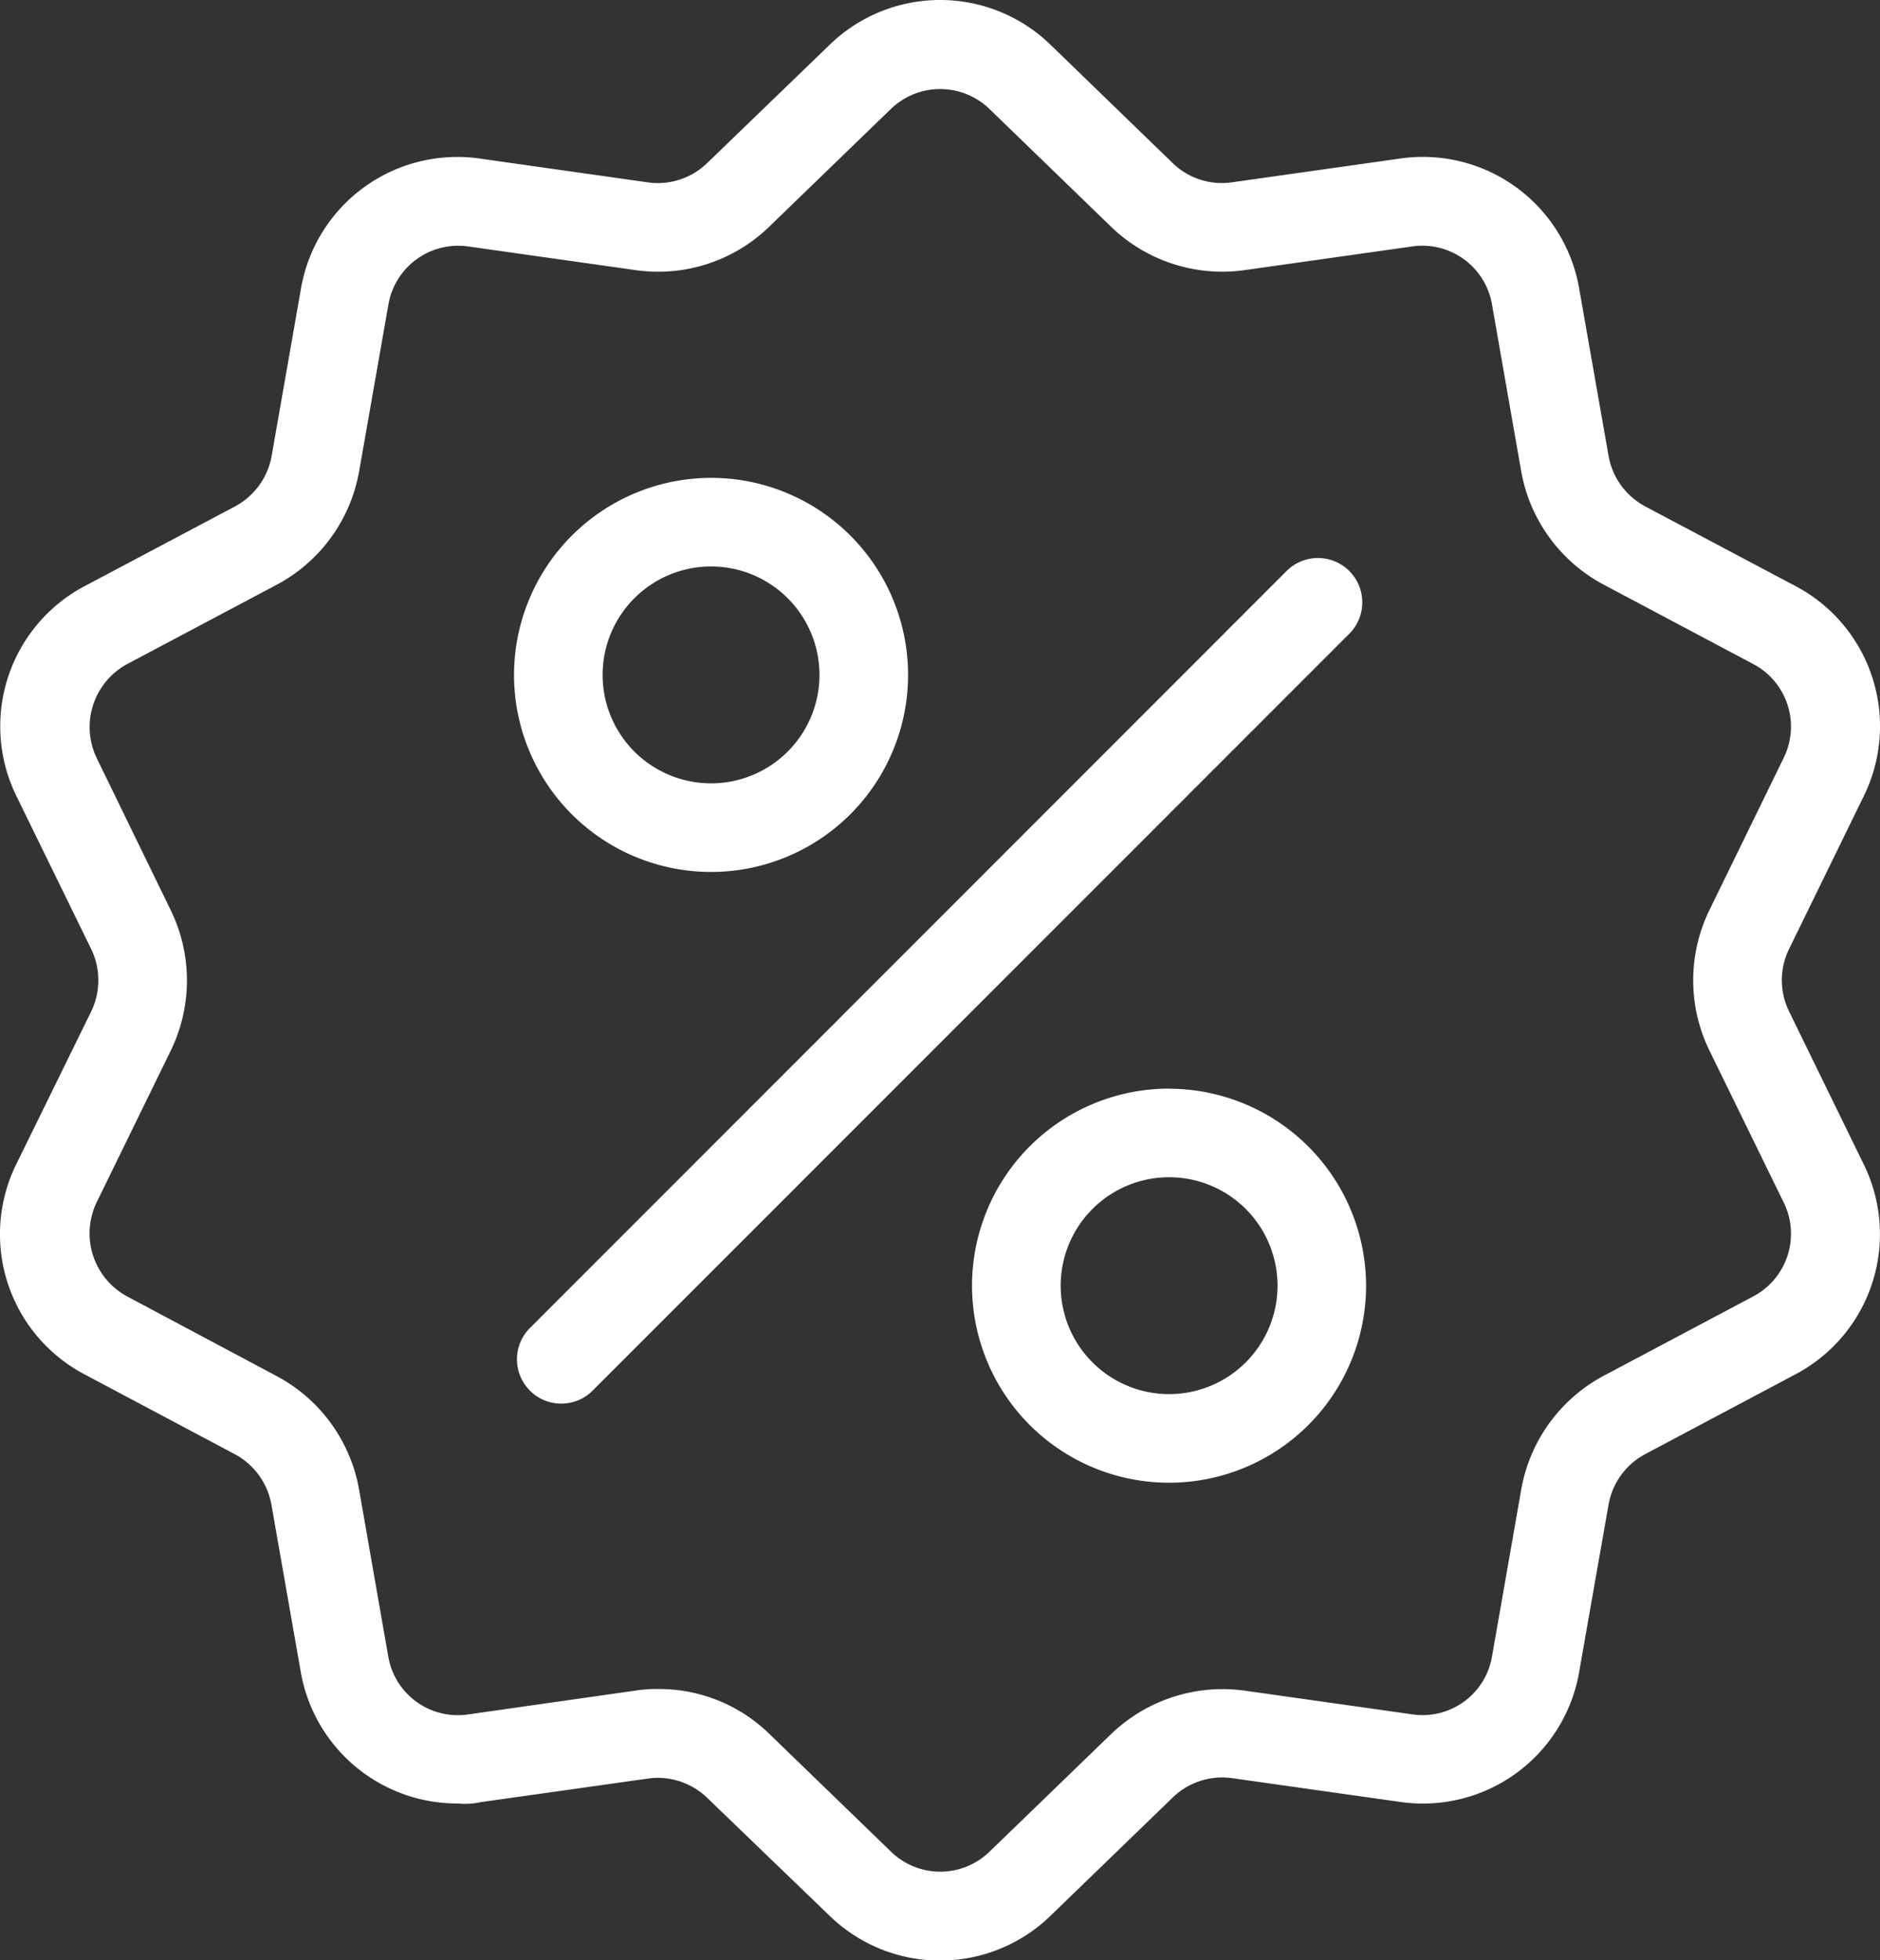
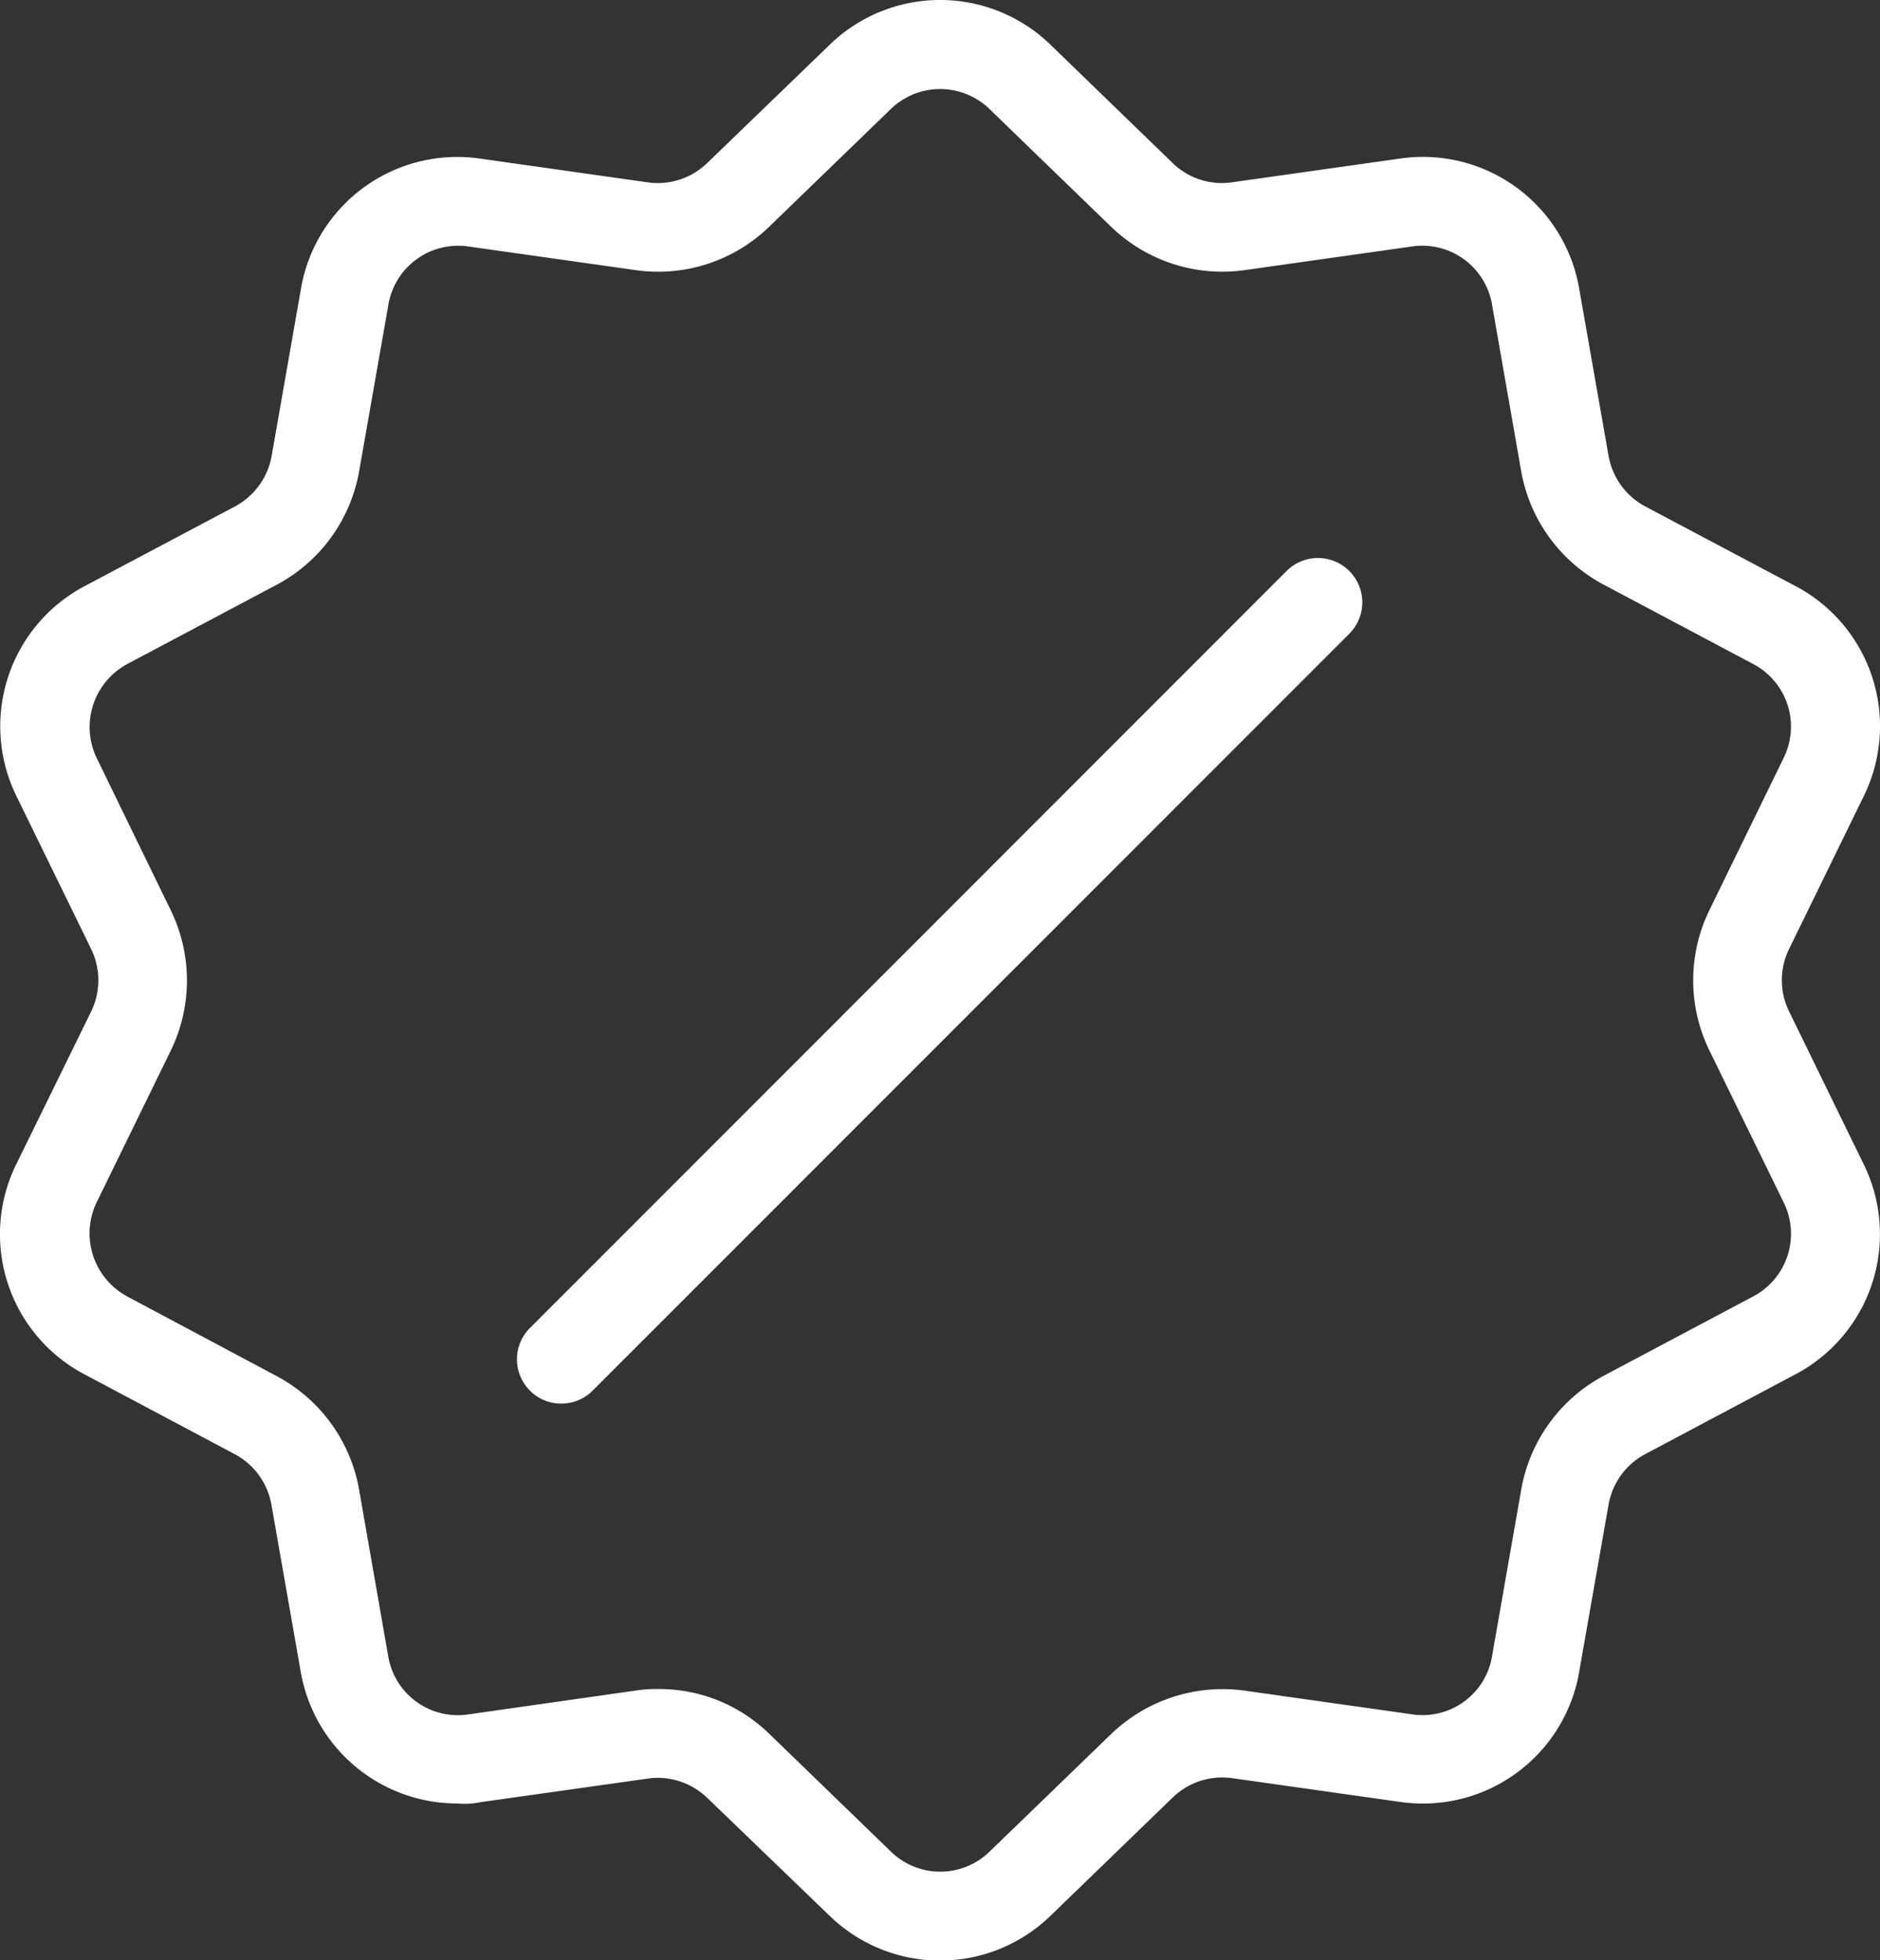
<svg xmlns="http://www.w3.org/2000/svg" width="36.413" height="37.964" viewBox="0 0 36.413 37.964">
  <rect x="0" y="0" width="36.413" height="37.964" fill="#333333" stroke="none" />
  <defs>
    <clipPath id="clip-path">
      <rect id="Rectangle_1326" data-name="Rectangle 1326" width="36.413" height="37.964" transform="translate(0 0)" fill="#fff" />
    </clipPath>
  </defs>
  <g id="Group_4331" data-name="Group 4331" transform="translate(0 0)">
    <g id="Group_2985" data-name="Group 2985" clip-path="url(#clip-path)">
      <path id="Path_947" data-name="Path 947" d="M30.59,32.355l.565-3.213a1.377,1.377,0,0,1,.715-.984l2.884-1.532a3.069,3.069,0,0,0,1.333-4.1l-1.432-2.933a1.373,1.373,0,0,1,0-1.221l1.433-2.933a3.069,3.069,0,0,0-1.332-4.1L31.871,9.81a1.382,1.382,0,0,1-.716-.985L30.59,5.608A3.073,3.073,0,0,0,27.1,3.073l-3.234.457a1.365,1.365,0,0,1-1.157-.376L20.365.884a3.072,3.072,0,0,0-4.313,0L13.7,3.155a1.374,1.374,0,0,1-1.157.376L9.316,3.074a3.073,3.073,0,0,0-3.49,2.534L5.262,8.826a1.384,1.384,0,0,1-.715.984L1.662,11.339a3.071,3.071,0,0,0-1.333,4.1l1.434,2.934a1.386,1.386,0,0,1,0,1.221L.325,22.526a3.068,3.068,0,0,0,1.332,4.1l2.886,1.533a1.382,1.382,0,0,1,.715.985l.564,3.216a3.077,3.077,0,0,0,3.041,2.566A1.447,1.447,0,0,0,9.31,34.9l3.235-.456a1.271,1.271,0,0,1,.195-.015,1.386,1.386,0,0,1,.961.391l2.35,2.264a3.072,3.072,0,0,0,4.313,0l2.348-2.272a1.377,1.377,0,0,1,1.156-.376l3.233.457a3.072,3.072,0,0,0,3.489-2.534m-1.69-.292a1.364,1.364,0,0,1-1.559,1.131l-3.231-.457a3.114,3.114,0,0,0-2.591.842l-2.345,2.268a1.369,1.369,0,0,1-1.925,0L14.9,33.577a3.057,3.057,0,0,0-2.141-.868,2.64,2.64,0,0,0-.453.031L9.076,33.2a1.367,1.367,0,0,1-1.558-1.132l-.563-3.221a3.1,3.1,0,0,0-1.6-2.2L2.468,25.109a1.387,1.387,0,0,1-.593-1.831l1.431-2.929a3.105,3.105,0,0,0,0-2.724L1.876,14.687a1.387,1.387,0,0,1,.595-1.831l2.885-1.53a3.1,3.1,0,0,0,1.6-2.2l.565-3.217A1.371,1.371,0,0,1,9.077,4.774l3.232.457A3.09,3.09,0,0,0,14.9,4.389l2.347-2.271a1.374,1.374,0,0,1,1.925,0l2.346,2.271a3.1,3.1,0,0,0,2.591.842l3.233-.457A1.37,1.37,0,0,1,28.9,5.907l.563,3.216a3.1,3.1,0,0,0,1.6,2.2l2.886,1.532a1.37,1.37,0,0,1,.594,1.831L33.11,17.623a3.1,3.1,0,0,0,0,2.723l1.435,2.935a1.372,1.372,0,0,1-.595,1.829l-2.885,1.531a3.107,3.107,0,0,0-1.6,2.2Z" fill="#fff" />
      <path id="Path_948" data-name="Path 948" d="M10.282,25.7a.857.857,0,0,0-.03,1.218.847.847,0,0,0,.6.264.858.858,0,0,0,.613-.238L26.134,12.273a.859.859,0,0,0-1.215-1.215Z" fill="#fff" />
-       <path id="Path_949" data-name="Path 949" d="M9.956,13.07a3.816,3.816,0,1,0,3.816-3.816A3.821,3.821,0,0,0,9.956,13.07m3.816-2.1a2.1,2.1,0,1,1-2.1,2.1,2.1,2.1,0,0,1,2.1-2.1" fill="#fff" />
-       <path id="Path_950" data-name="Path 950" d="M22.644,21.082A3.816,3.816,0,1,0,26.459,24.9a3.821,3.821,0,0,0-3.815-3.816m0,5.914a2.1,2.1,0,1,1,2.1-2.1,2.1,2.1,0,0,1-2.1,2.1" fill="#fff" />
    </g>
  </g>
</svg>